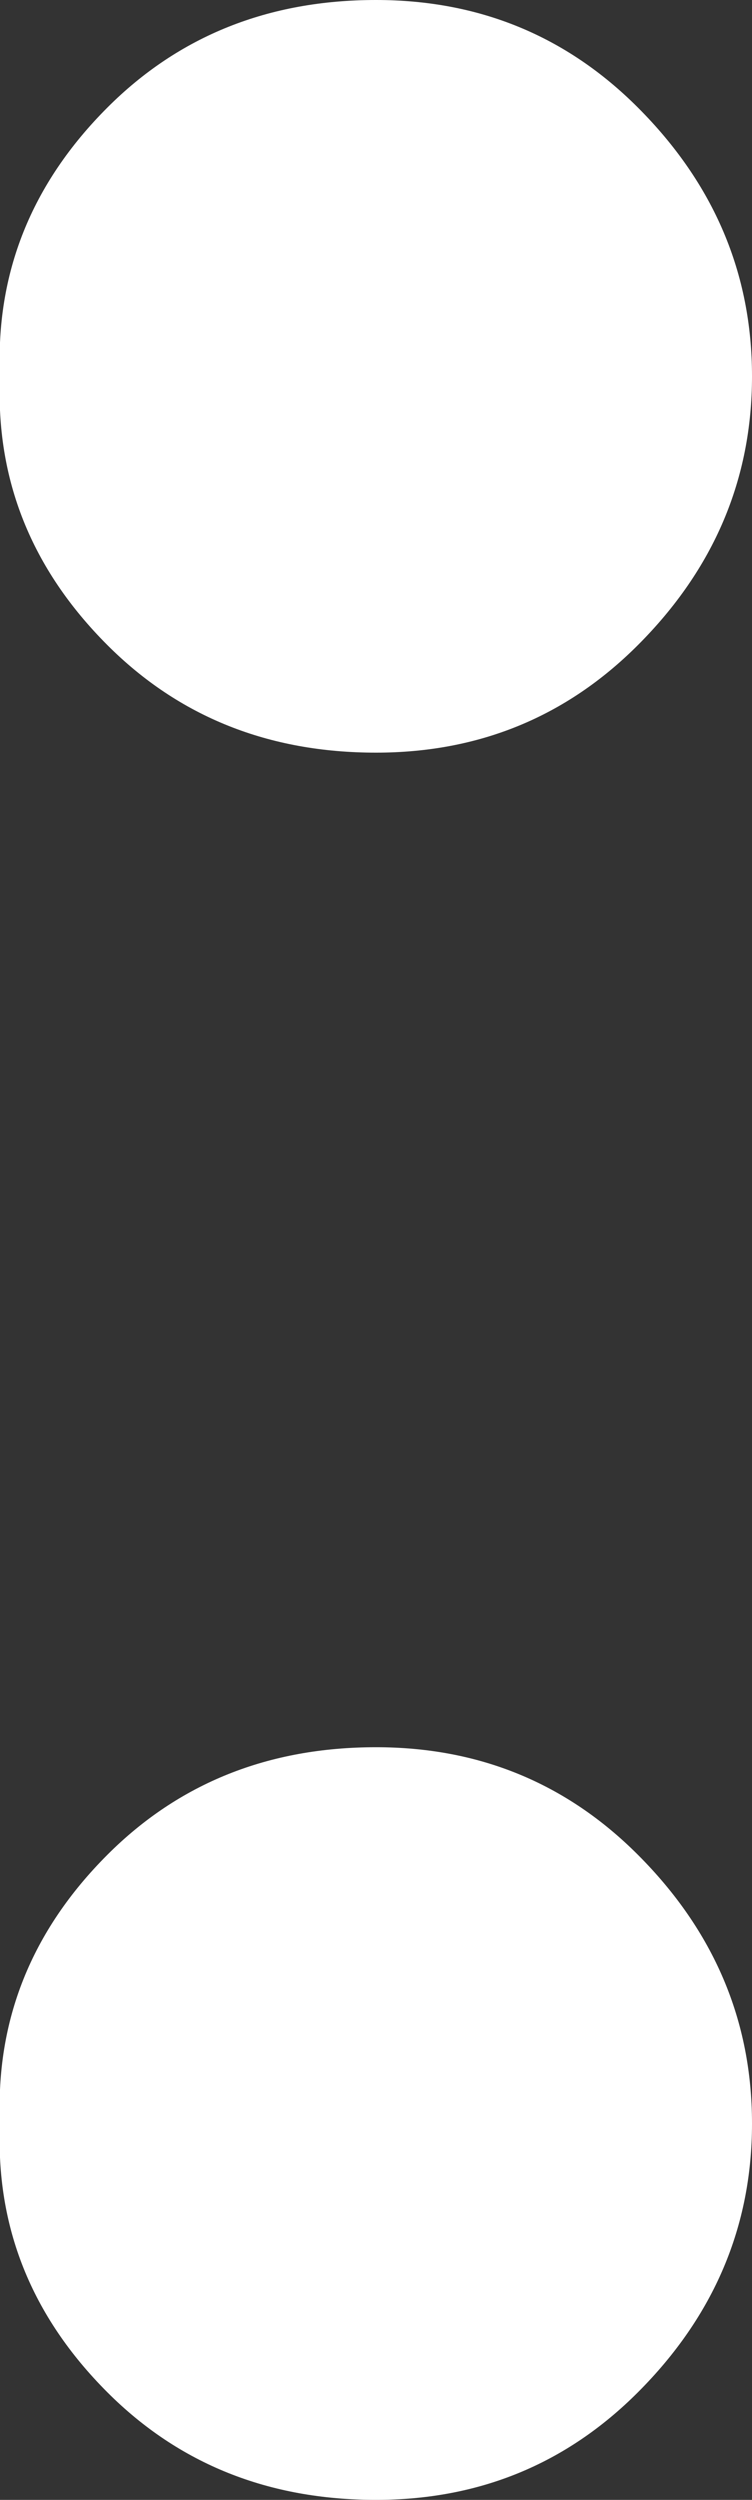
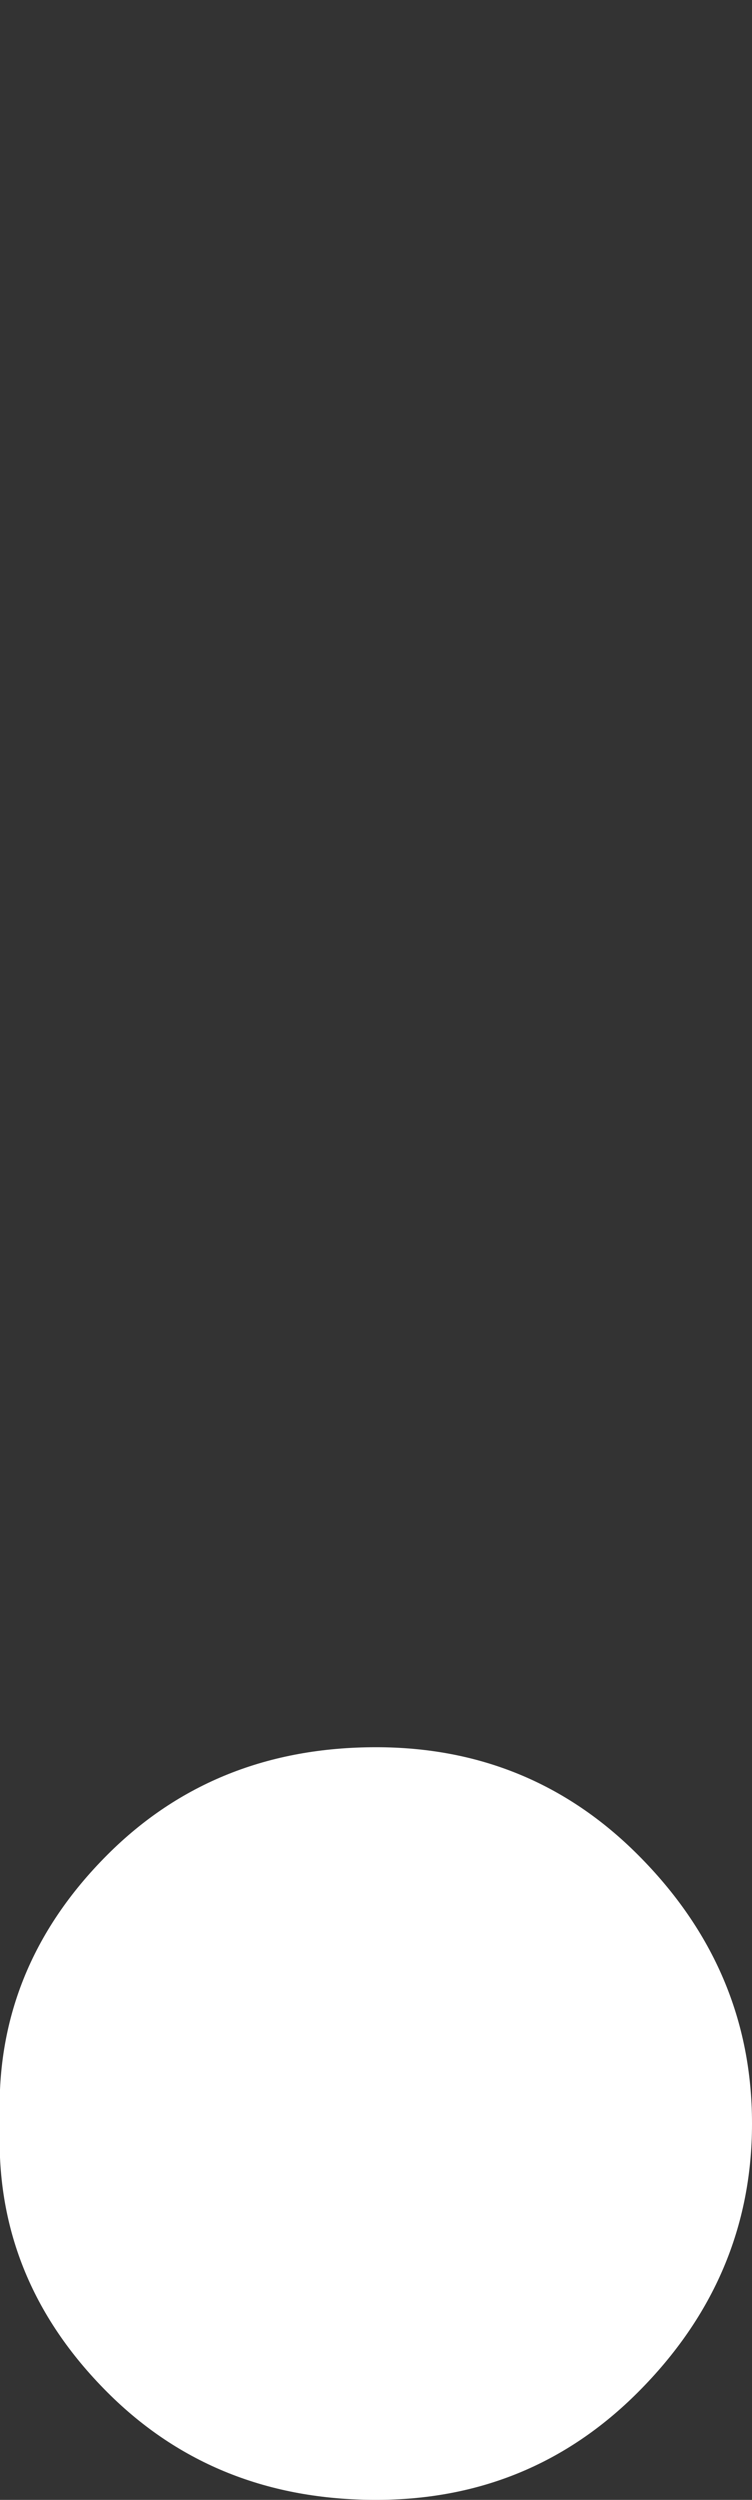
<svg xmlns="http://www.w3.org/2000/svg" height="18.6px" width="5.6px">
  <rect width="100%" height="100%" fill="#333333" stroke="none" />
  <g transform="matrix(1.0, 0.0, 0.0, 1.0, 1.9, 29.15)">
-     <path d="M0.9 -10.55 Q-0.3 -10.55 -1.1 -11.35 -1.95 -12.2 -1.9 -13.35 -1.95 -14.5 -1.1 -15.35 -0.3 -16.15 0.9 -16.15 2.05 -16.15 2.85 -15.35 3.7 -14.5 3.7 -13.35 3.7 -12.2 2.85 -11.35 2.05 -10.55 0.9 -10.55 M0.9 -23.55 Q-0.3 -23.55 -1.1 -24.35 -1.95 -25.2 -1.9 -26.35 -1.95 -27.5 -1.1 -28.35 -0.3 -29.15 0.9 -29.15 2.05 -29.15 2.85 -28.35 3.7 -27.5 3.7 -26.35 3.7 -25.2 2.85 -24.35 2.05 -23.55 0.9 -23.55" fill="#ffffff" fill-rule="evenodd" stroke="none" />
+     <path d="M0.9 -10.55 Q-0.3 -10.55 -1.1 -11.35 -1.95 -12.2 -1.9 -13.35 -1.95 -14.5 -1.1 -15.35 -0.3 -16.15 0.9 -16.15 2.05 -16.15 2.85 -15.35 3.7 -14.5 3.7 -13.35 3.7 -12.2 2.85 -11.35 2.05 -10.55 0.9 -10.55 M0.9 -23.55 " fill="#ffffff" fill-rule="evenodd" stroke="none" />
  </g>
</svg>